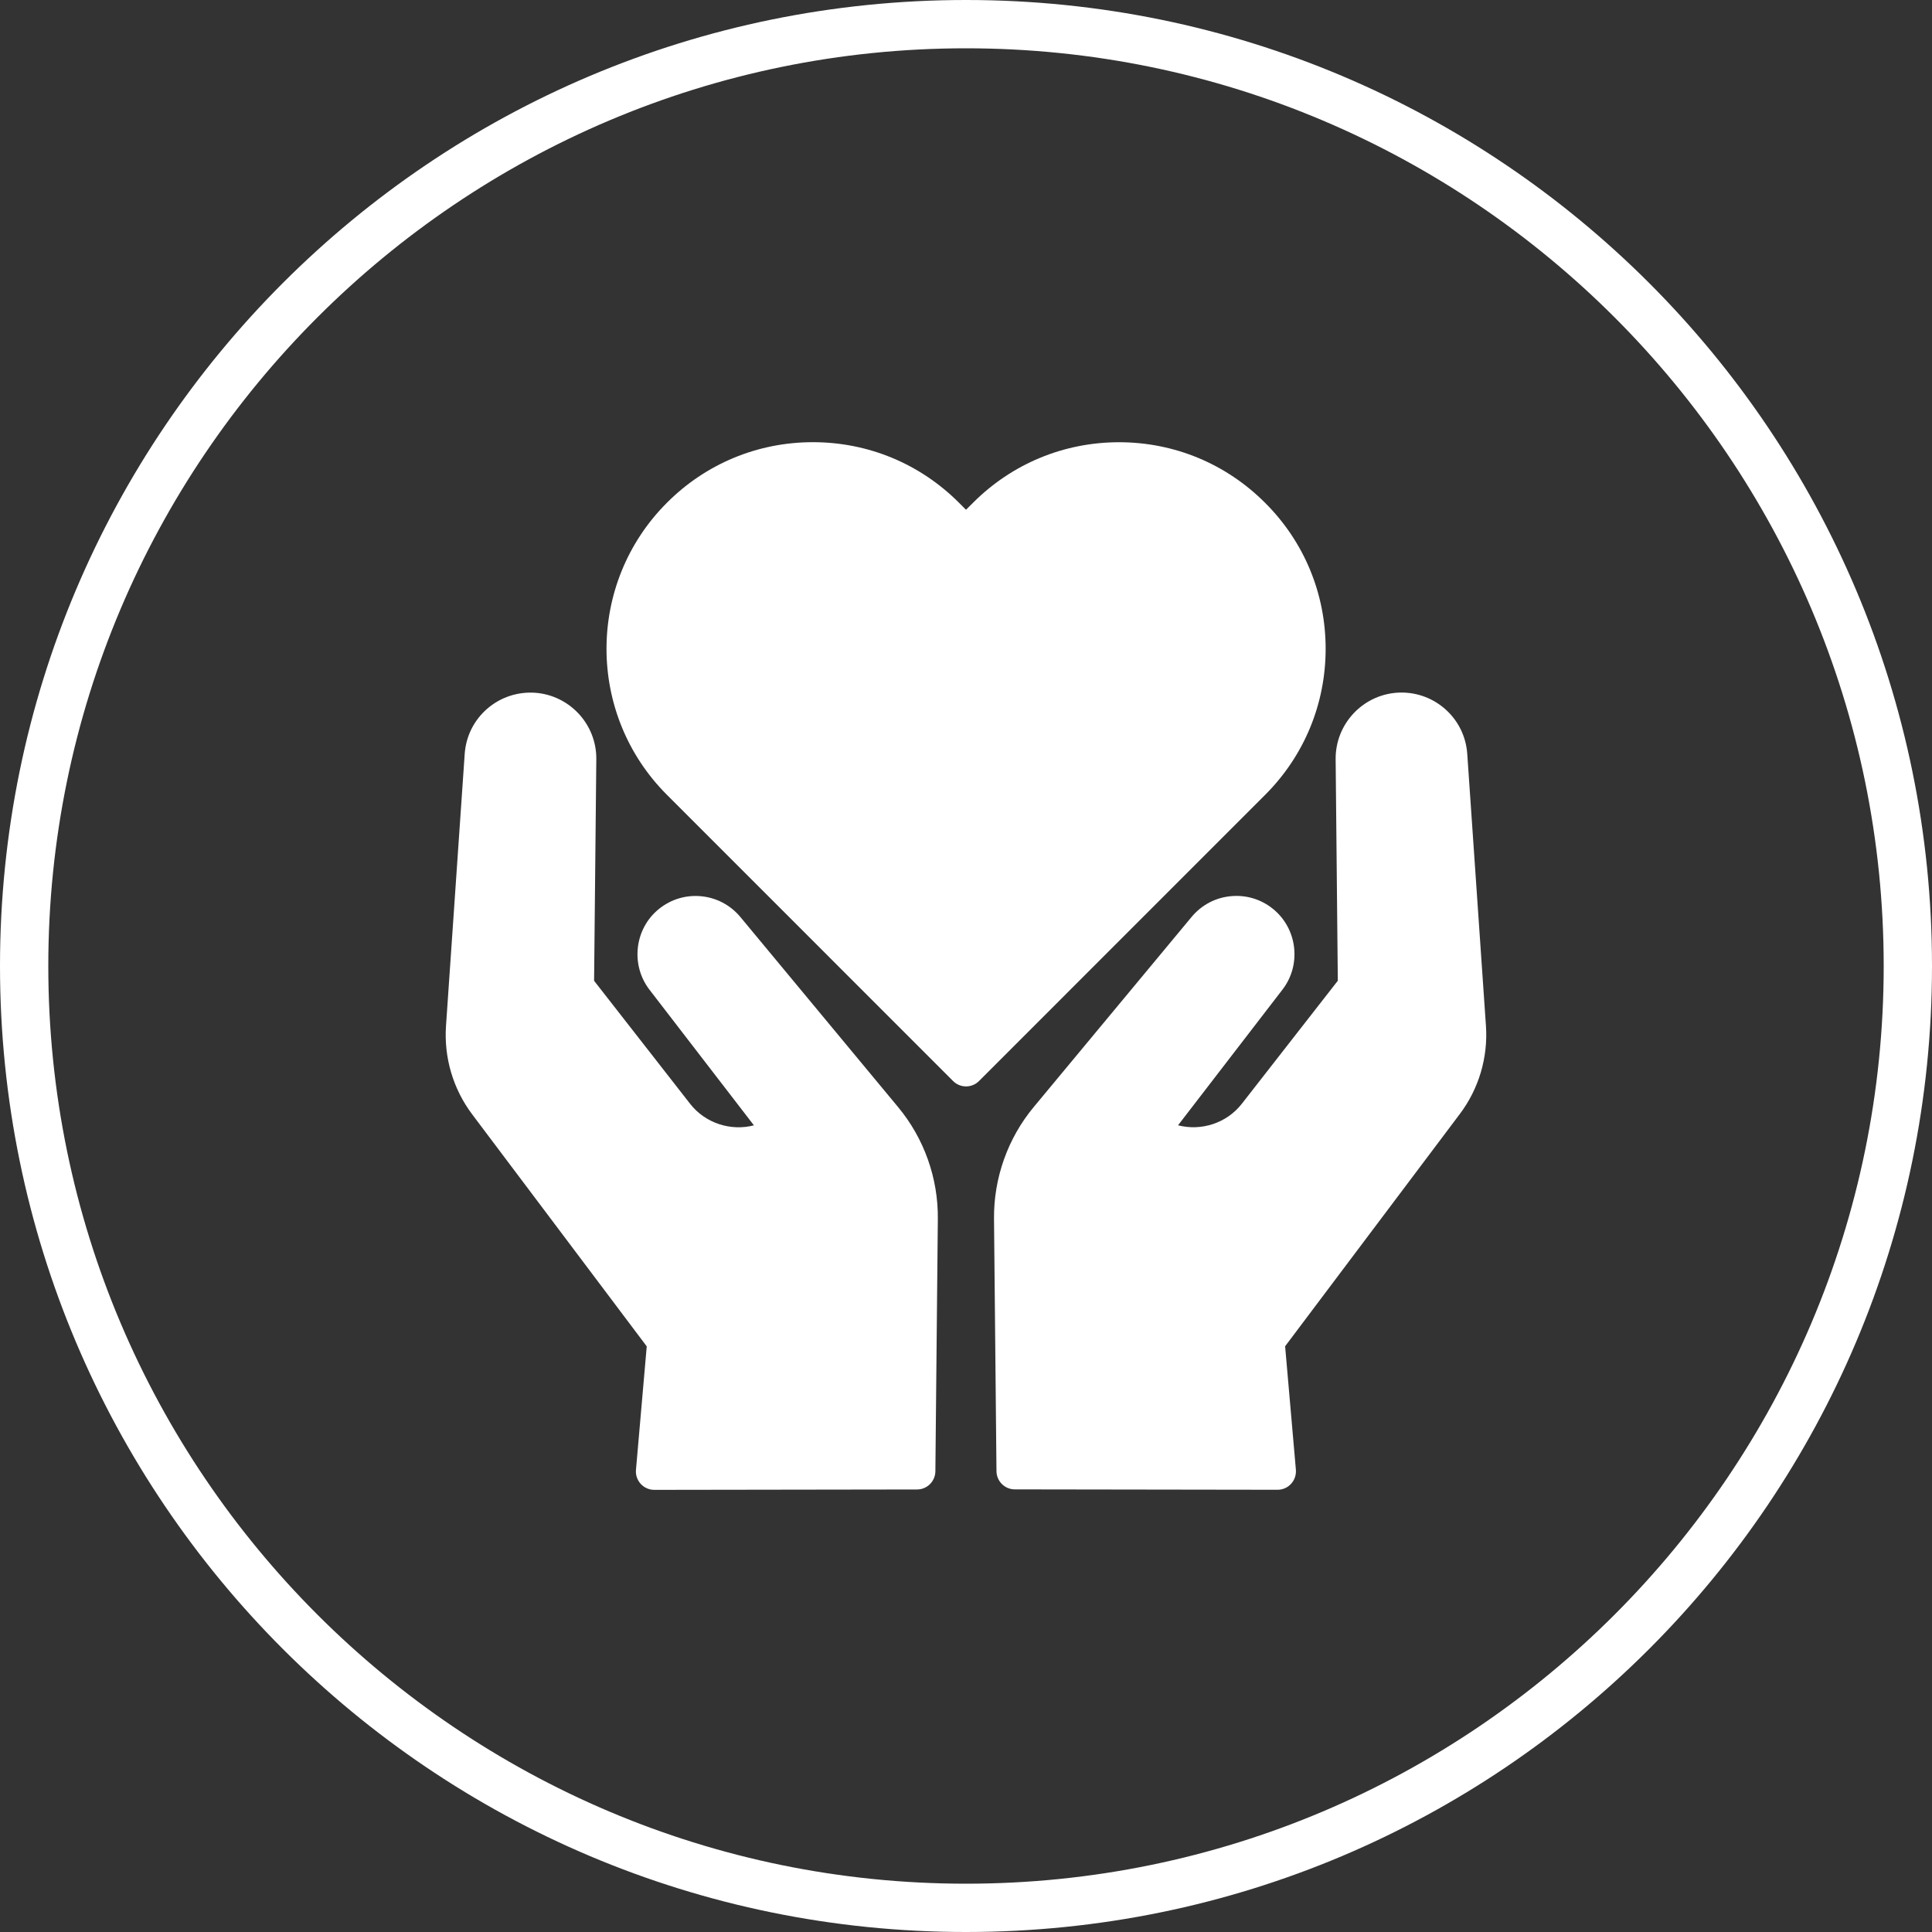
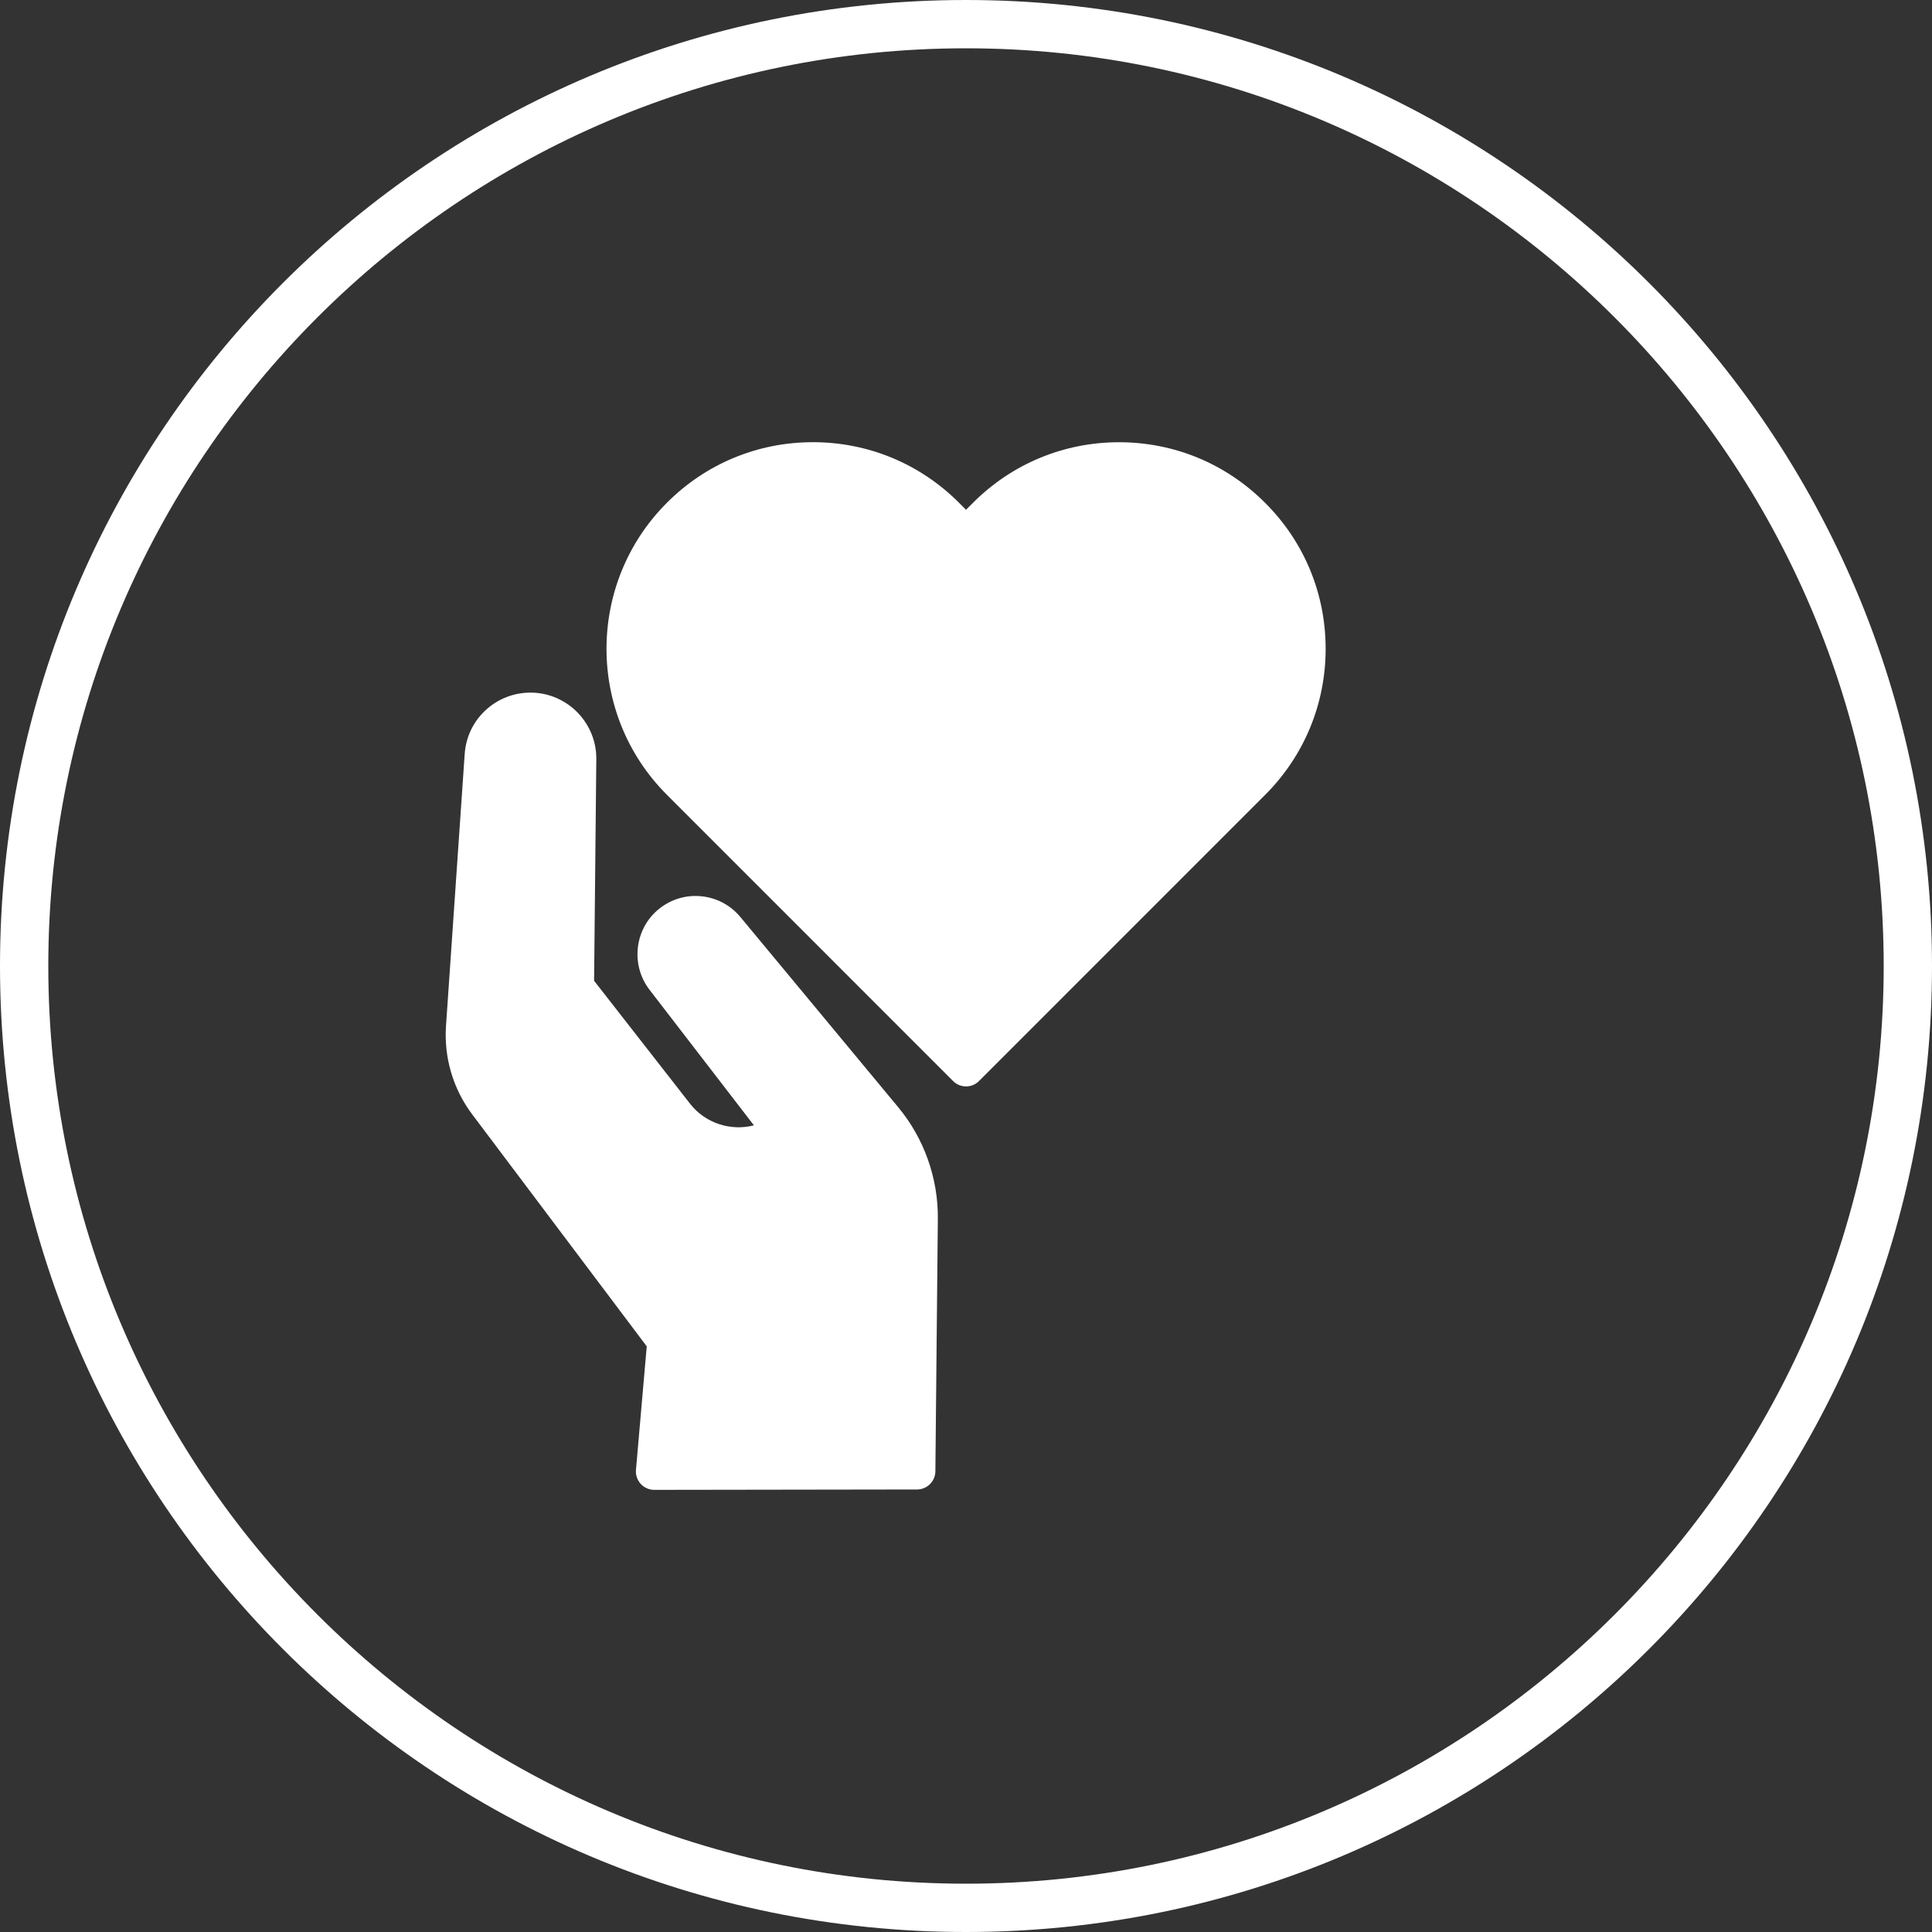
<svg xmlns="http://www.w3.org/2000/svg" version="1.1" id="Layer_1" x="0px" y="0px" width="40px" height="40px" viewBox="0 0 40 40" enable-background="new 0 0 40 40" xml:space="preserve">
  <rect x="0" y="0" width="40" height="40" fill="#333333" stroke="none" />
  <g>
    <g>
-       <path fill="#FFFFFF" d="M30.765,21.239l-0.387-5.629c-0.025-0.365-0.19-0.697-0.467-0.938c-0.275-0.238-0.629-0.356-0.992-0.33    c-0.717,0.053-1.272,0.656-1.266,1.375l0.045,4.588l-1.987,2.547c-0.317,0.406-0.844,0.569-1.321,0.446l2.162-2.809    c0.381-0.493,0.317-1.207-0.143-1.626c-0.246-0.223-0.563-0.334-0.895-0.311c-0.332,0.023-0.631,0.177-0.844,0.433l-3.268,3.935    c-0.538,0.648-0.83,1.471-0.822,2.314l0.051,5.225c0.002,0.209,0.172,0.377,0.379,0.377l5.441,0.008l0,0    c0.106,0,0.209-0.045,0.279-0.123c0.073-0.079,0.108-0.184,0.1-0.291l-0.223-2.557l3.611-4.801    C30.616,22.548,30.81,21.896,30.765,21.239L30.765,21.239z M18.761,22.617" />
      <path fill="#FFFFFF" d="M15.329,18.986c-0.213-0.256-0.512-0.409-0.844-0.433c-0.33-0.023-0.648,0.088-0.895,0.311    c-0.461,0.419-0.523,1.133-0.144,1.626l2.163,2.809c-0.477,0.123-1.004-0.04-1.321-0.446l-1.988-2.547l0.046-4.588    c0.007-0.719-0.549-1.322-1.265-1.375c-0.364-0.025-0.718,0.092-0.993,0.33c-0.277,0.24-0.442,0.572-0.467,0.938l-0.387,5.629    c-0.045,0.657,0.148,1.309,0.544,1.834l3.612,4.801l-0.223,2.557c-0.01,0.107,0.027,0.212,0.099,0.291    c0.072,0.078,0.174,0.123,0.28,0.123l0,0l5.44-0.008c0.208,0,0.378-0.168,0.38-0.377l0.051-5.225    c0.008-0.844-0.284-1.666-0.822-2.314L15.329,18.986z M18.612,30.077" />
    </g>
    <path fill="#FFFFFF" d="M20,21.575" />
    <path fill="#FFFFFF" d="M27.446,13.433c0-1.143-0.445-2.217-1.254-3.023c-0.808-0.809-1.881-1.254-3.023-1.254   s-2.217,0.445-3.024,1.254L20,10.554l-0.145-0.145c-0.808-0.809-1.882-1.254-3.024-1.254s-2.217,0.445-3.023,1.254   c-1.668,1.667-1.668,4.38,0,6.047l5.924,5.925c0.074,0.075,0.172,0.112,0.269,0.112s0.194-0.037,0.269-0.112l5.924-5.925   C27.001,15.649,27.446,14.575,27.446,13.433L27.446,13.433z" />
  </g>
  <g>
    <g>
      <path fill="#FFFFFF" d="M20,1c10.477,0,19,8.523,19,19s-8.523,19-19,19S1,30.477,1,20S9.523,1,20,1 M20,0C8.954,0,0,8.954,0,20    s8.954,20,20,20s20-8.954,20-20S31.046,0,20,0L20,0z" />
    </g>
  </g>
</svg>